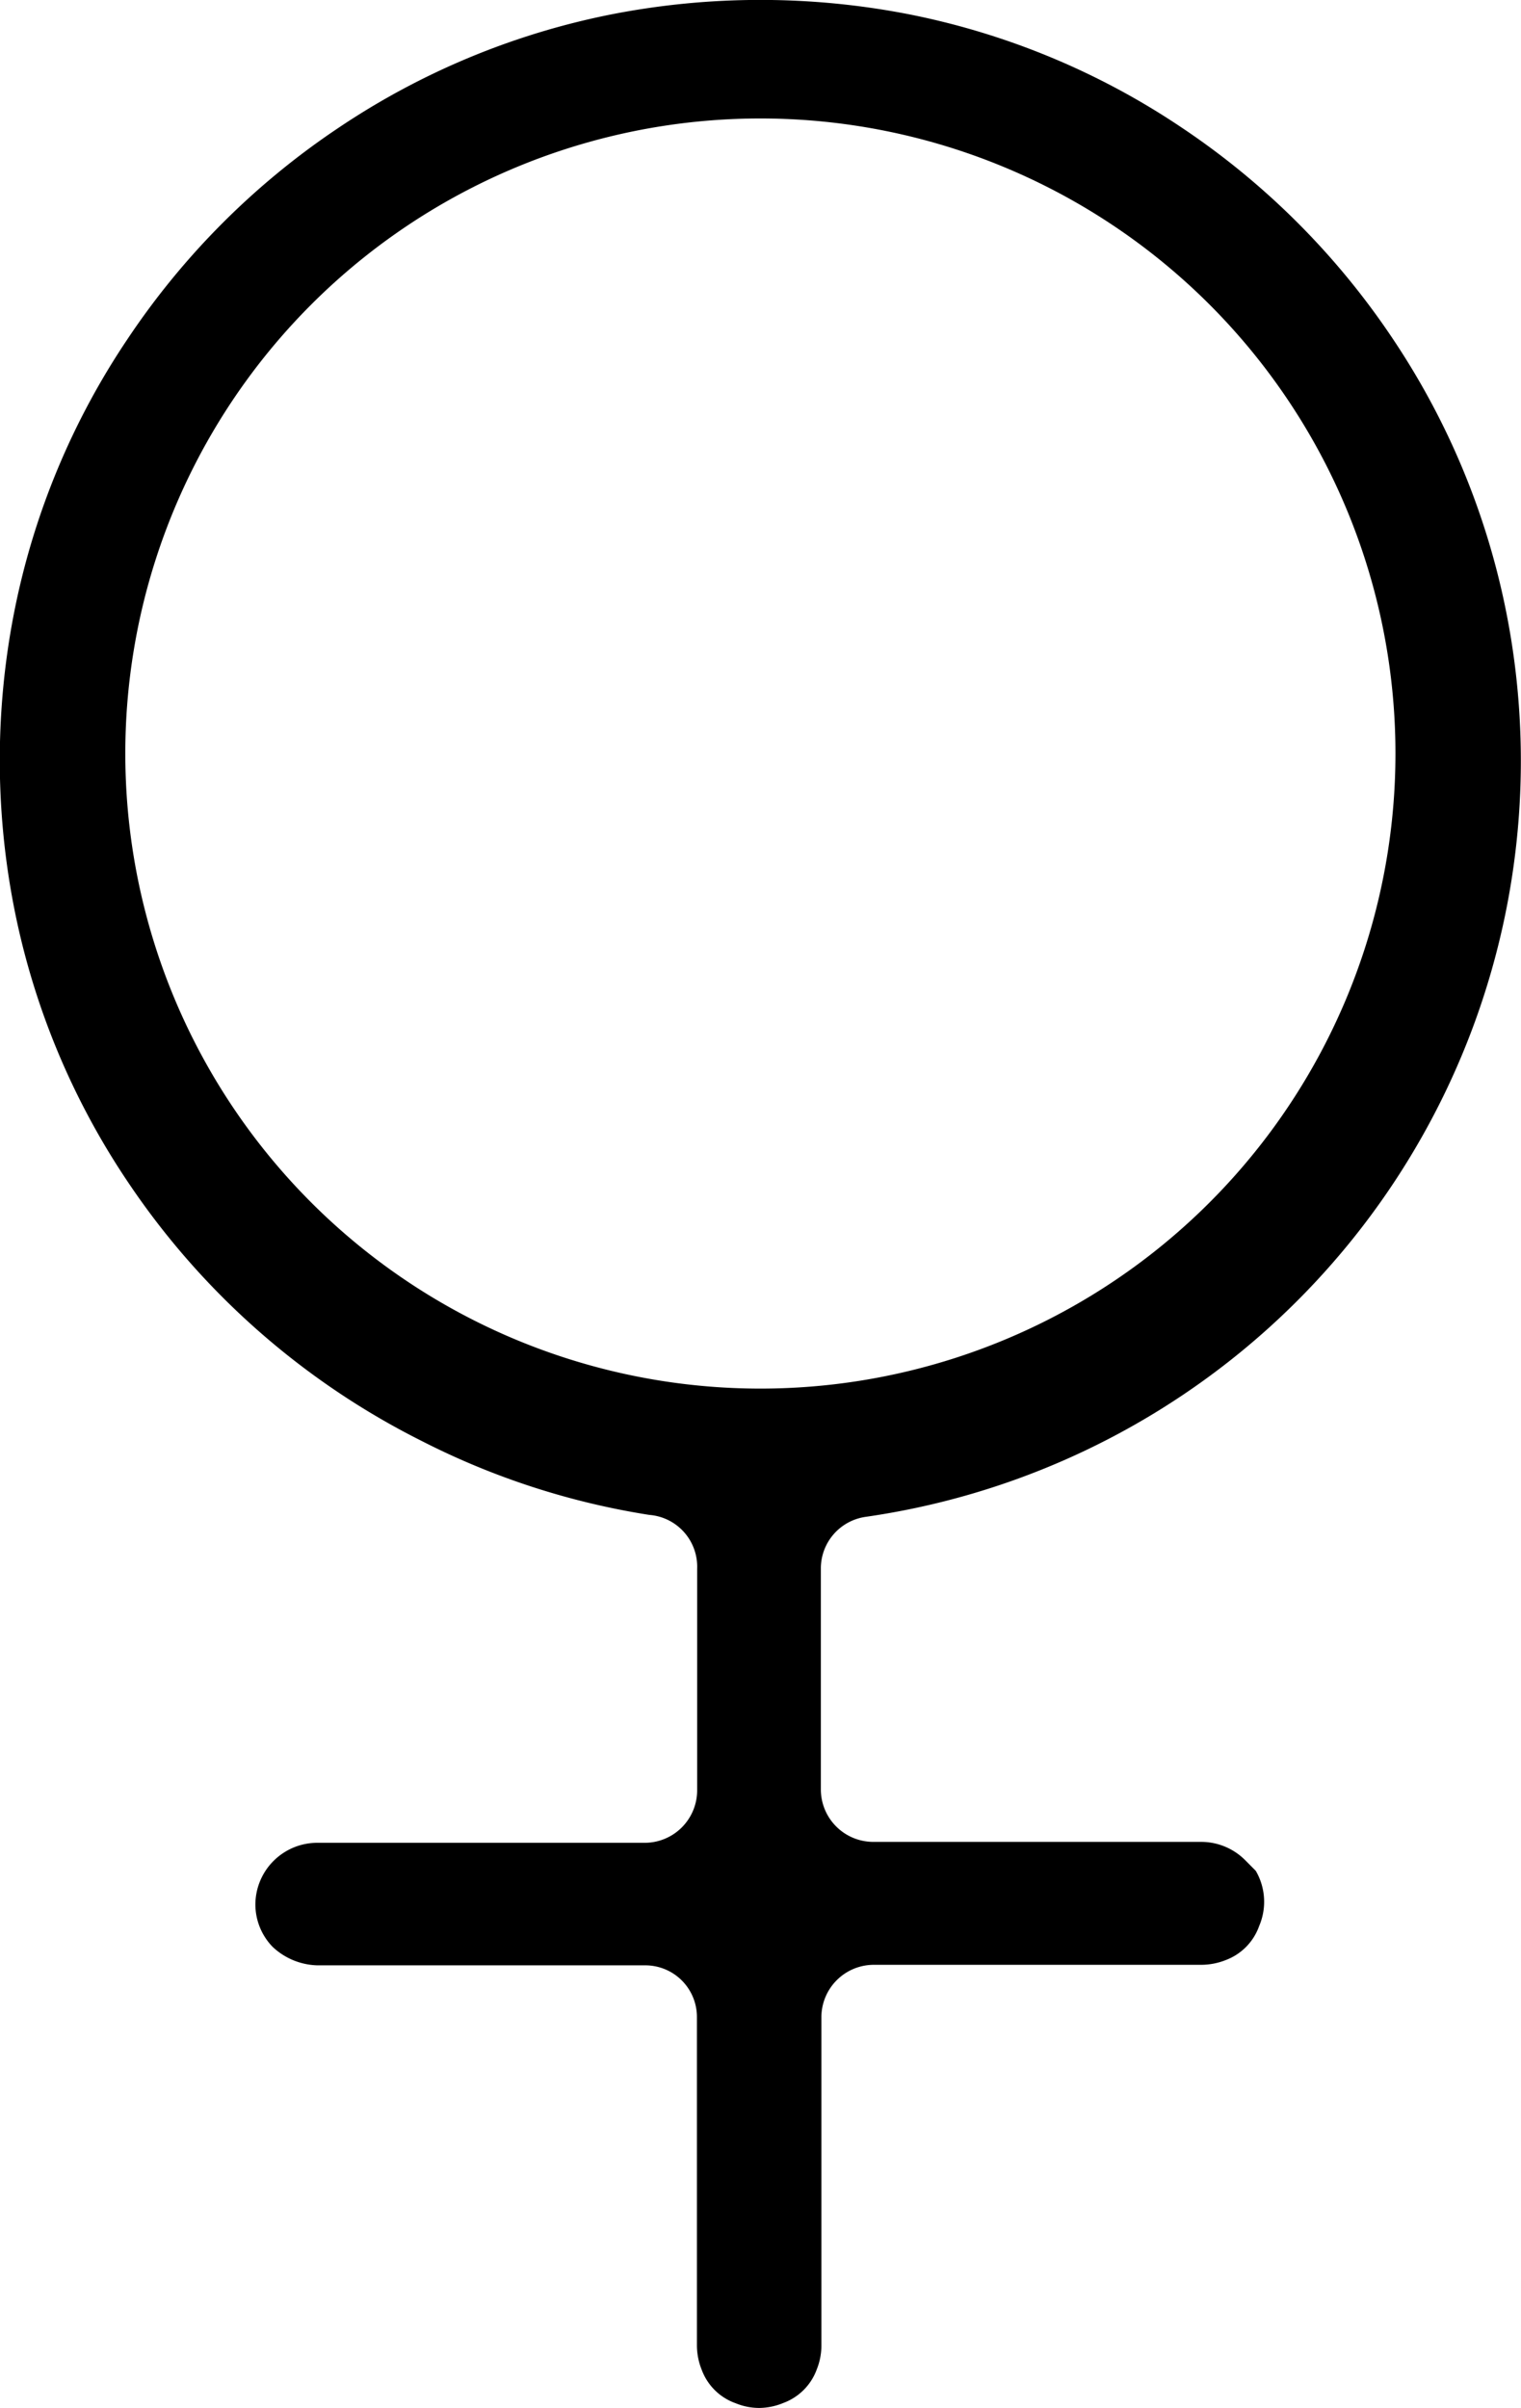
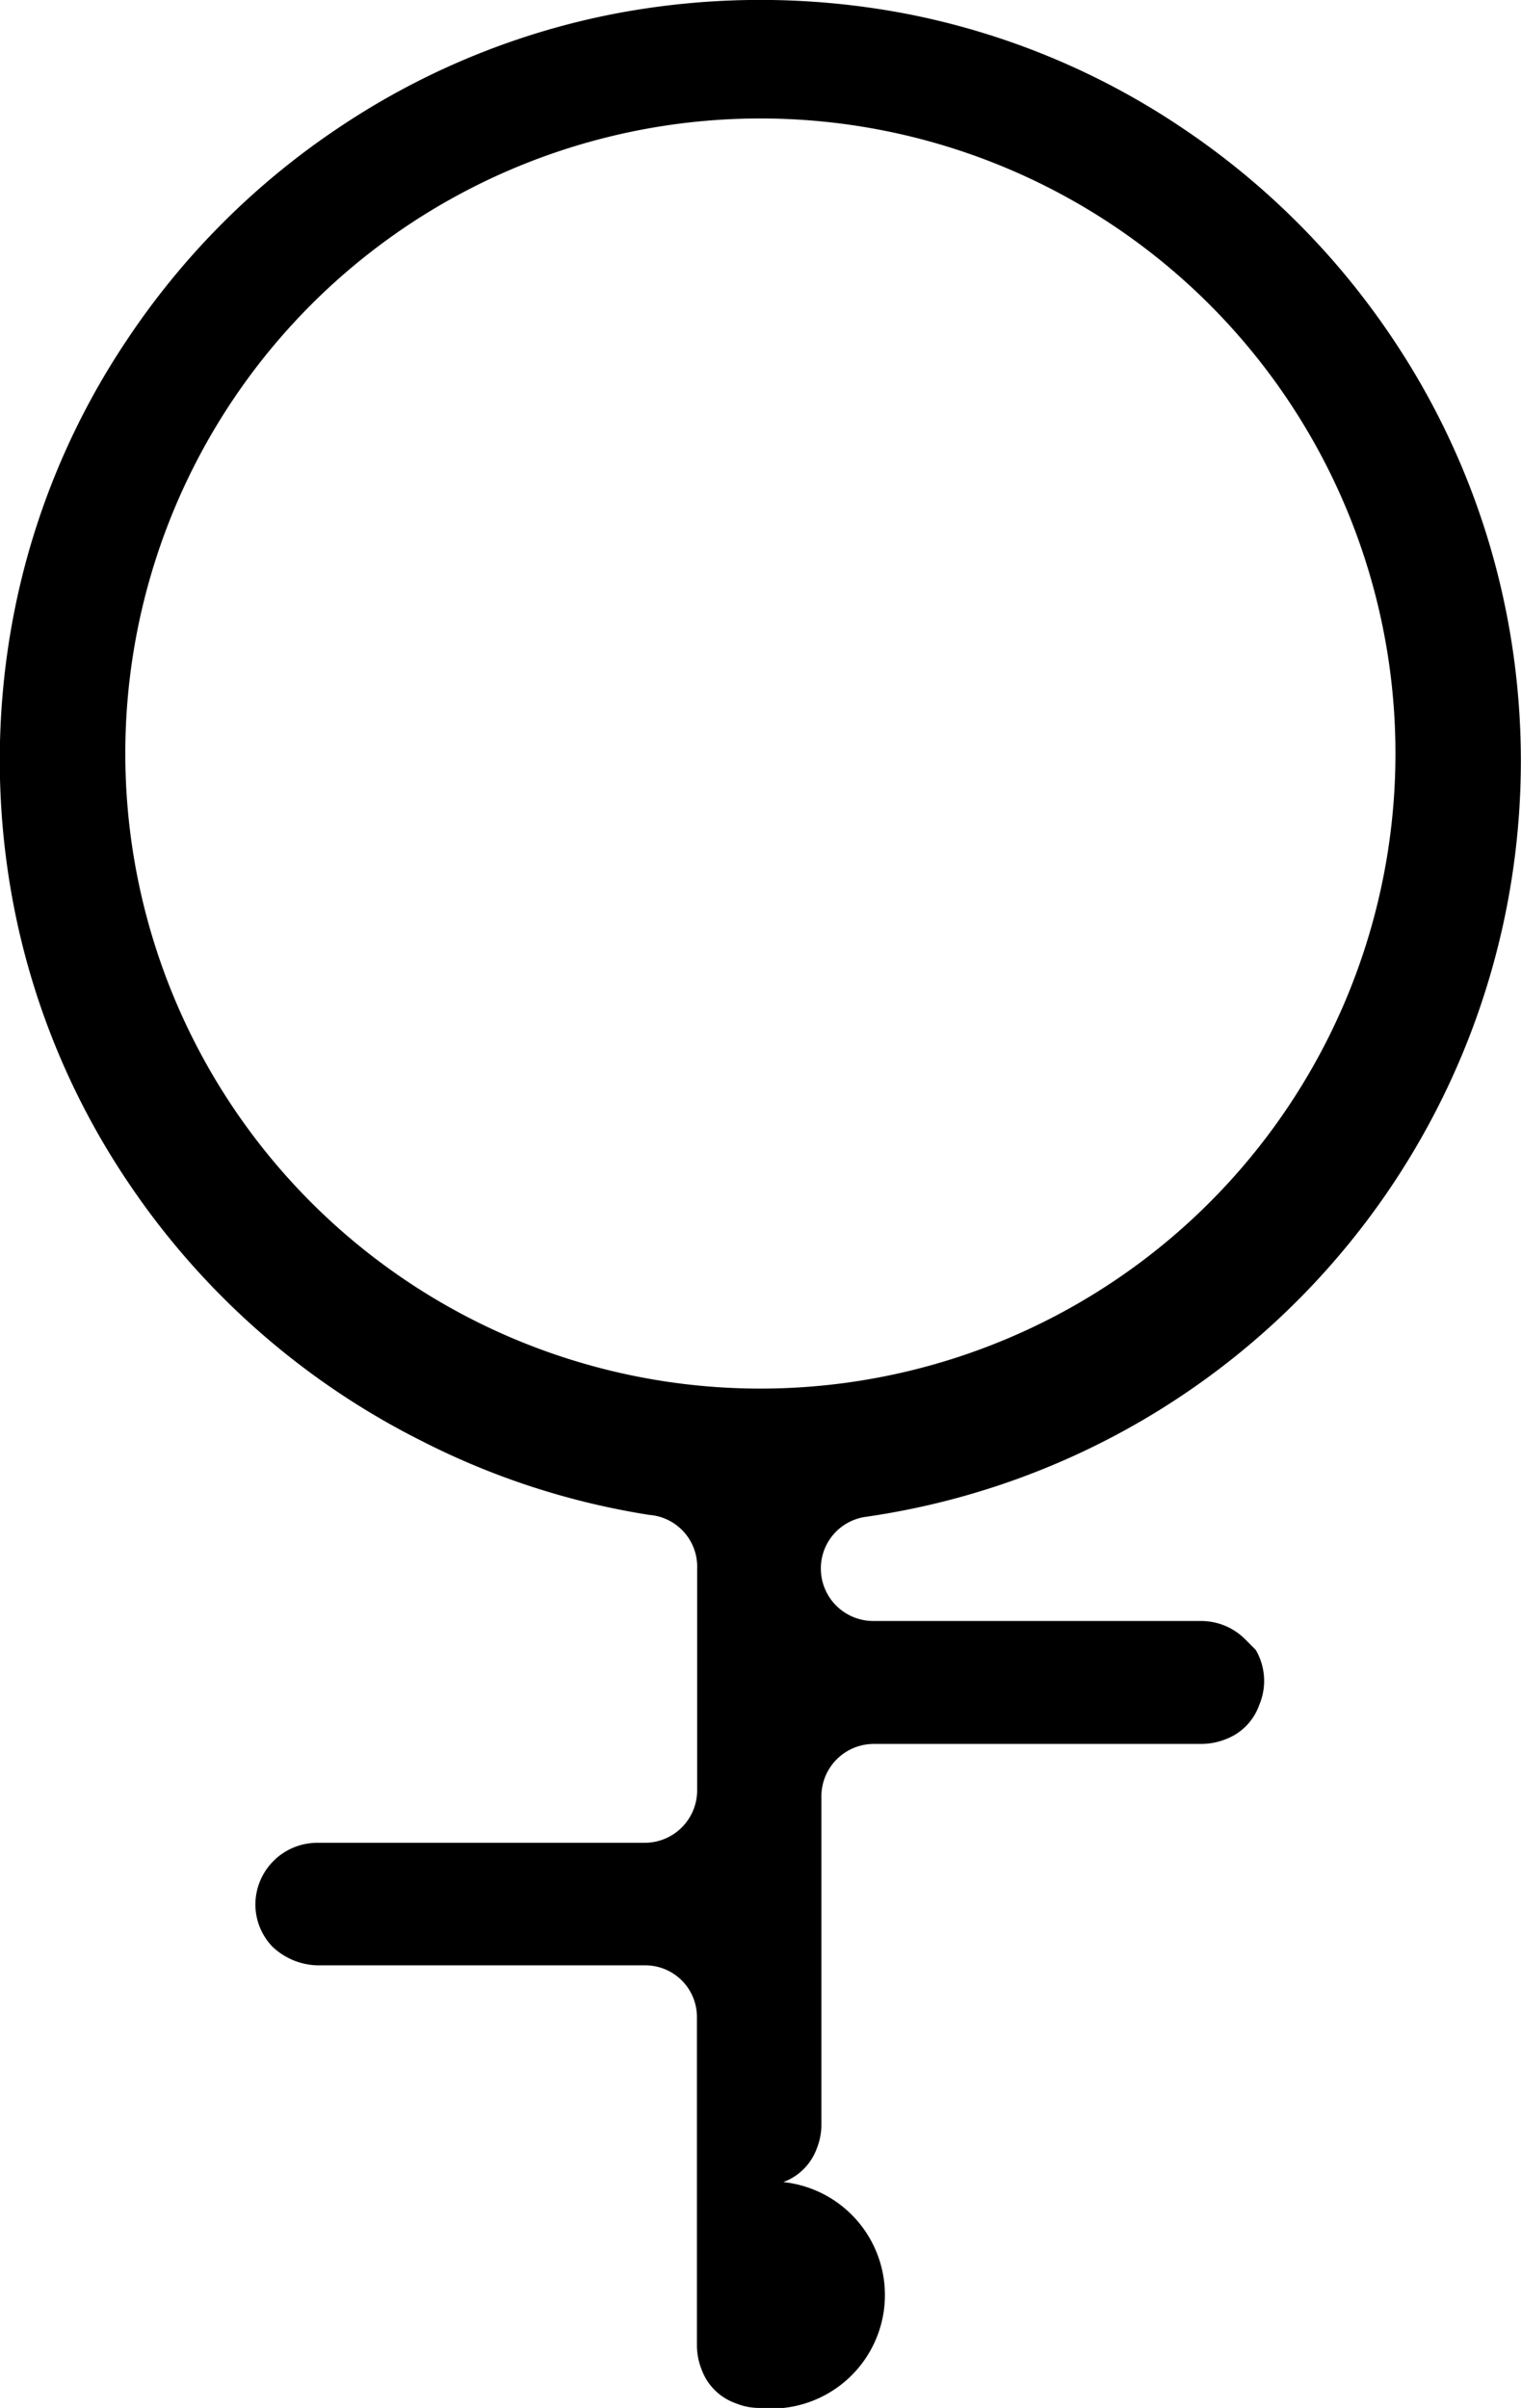
<svg xmlns="http://www.w3.org/2000/svg" width="19.797" height="31.342" viewBox="0 0 19.797 31.342">
-   <path id="Path_6196" data-name="Path 6196" d="M1922.484,557.639a.809.809,0,0,1-.307-.061.73.73,0,0,1-.442-.434.855.855,0,0,1-.063-.319v-4.27a.672.672,0,0,0-.663-.677h-4.277a.882.882,0,0,1-.583-.241.794.794,0,0,1-.224-.554.806.806,0,0,1,.8-.8h4.267a.683.683,0,0,0,.683-.683v-2.885a.676.676,0,0,0-.623-.7,9.873,9.873,0,0,1-2.964-.963,9.994,9.994,0,0,1-3.823-3.371,9.758,9.758,0,0,1-1.477-3.551,9.995,9.995,0,0,1,0-3.877,9.742,9.742,0,0,1,1.477-3.549,9.94,9.94,0,0,1,2.743-2.744,9.769,9.769,0,0,1,3.551-1.476,10.094,10.094,0,0,1,3.878,0,9.755,9.755,0,0,1,3.548,1.476,9.953,9.953,0,0,1,2.746,2.749,9.825,9.825,0,0,1,1.476,3.561,9.941,9.941,0,0,1-8.336,11.77.678.678,0,0,0-.586.673v2.875a.683.683,0,0,0,.683.683h4.271a.809.809,0,0,1,.567.236l.14.141a.8.8,0,0,1,.044.718.735.735,0,0,1-.434.443.863.863,0,0,1-.318.062h-4.263a.683.683,0,0,0-.683.683v4.27a.829.829,0,0,1-.059.31.733.733,0,0,1-.436.44A.838.838,0,0,1,1922.484,557.639Zm.011-29.8a8.266,8.266,0,1,0,.006,0Z" transform="translate(-1912.601 -526.297)" />
+   <path id="Path_6196" data-name="Path 6196" d="M1922.484,557.639a.809.809,0,0,1-.307-.061.73.73,0,0,1-.442-.434.855.855,0,0,1-.063-.319v-4.27a.672.672,0,0,0-.663-.677h-4.277a.882.882,0,0,1-.583-.241.794.794,0,0,1-.224-.554.806.806,0,0,1,.8-.8h4.267a.683.683,0,0,0,.683-.683v-2.885a.676.676,0,0,0-.623-.7,9.873,9.873,0,0,1-2.964-.963,9.994,9.994,0,0,1-3.823-3.371,9.758,9.758,0,0,1-1.477-3.551,9.995,9.995,0,0,1,0-3.877,9.742,9.742,0,0,1,1.477-3.549,9.94,9.94,0,0,1,2.743-2.744,9.769,9.769,0,0,1,3.551-1.476,10.094,10.094,0,0,1,3.878,0,9.755,9.755,0,0,1,3.548,1.476,9.953,9.953,0,0,1,2.746,2.749,9.825,9.825,0,0,1,1.476,3.561,9.941,9.941,0,0,1-8.336,11.77.678.678,0,0,0-.586.673a.683.683,0,0,0,.683.683h4.271a.809.809,0,0,1,.567.236l.14.141a.8.8,0,0,1,.044.718.735.735,0,0,1-.434.443.863.863,0,0,1-.318.062h-4.263a.683.683,0,0,0-.683.683v4.27a.829.829,0,0,1-.059.31.733.733,0,0,1-.436.44A.838.838,0,0,1,1922.484,557.639Zm.011-29.8a8.266,8.266,0,1,0,.006,0Z" transform="translate(-1912.601 -526.297)" />
</svg>